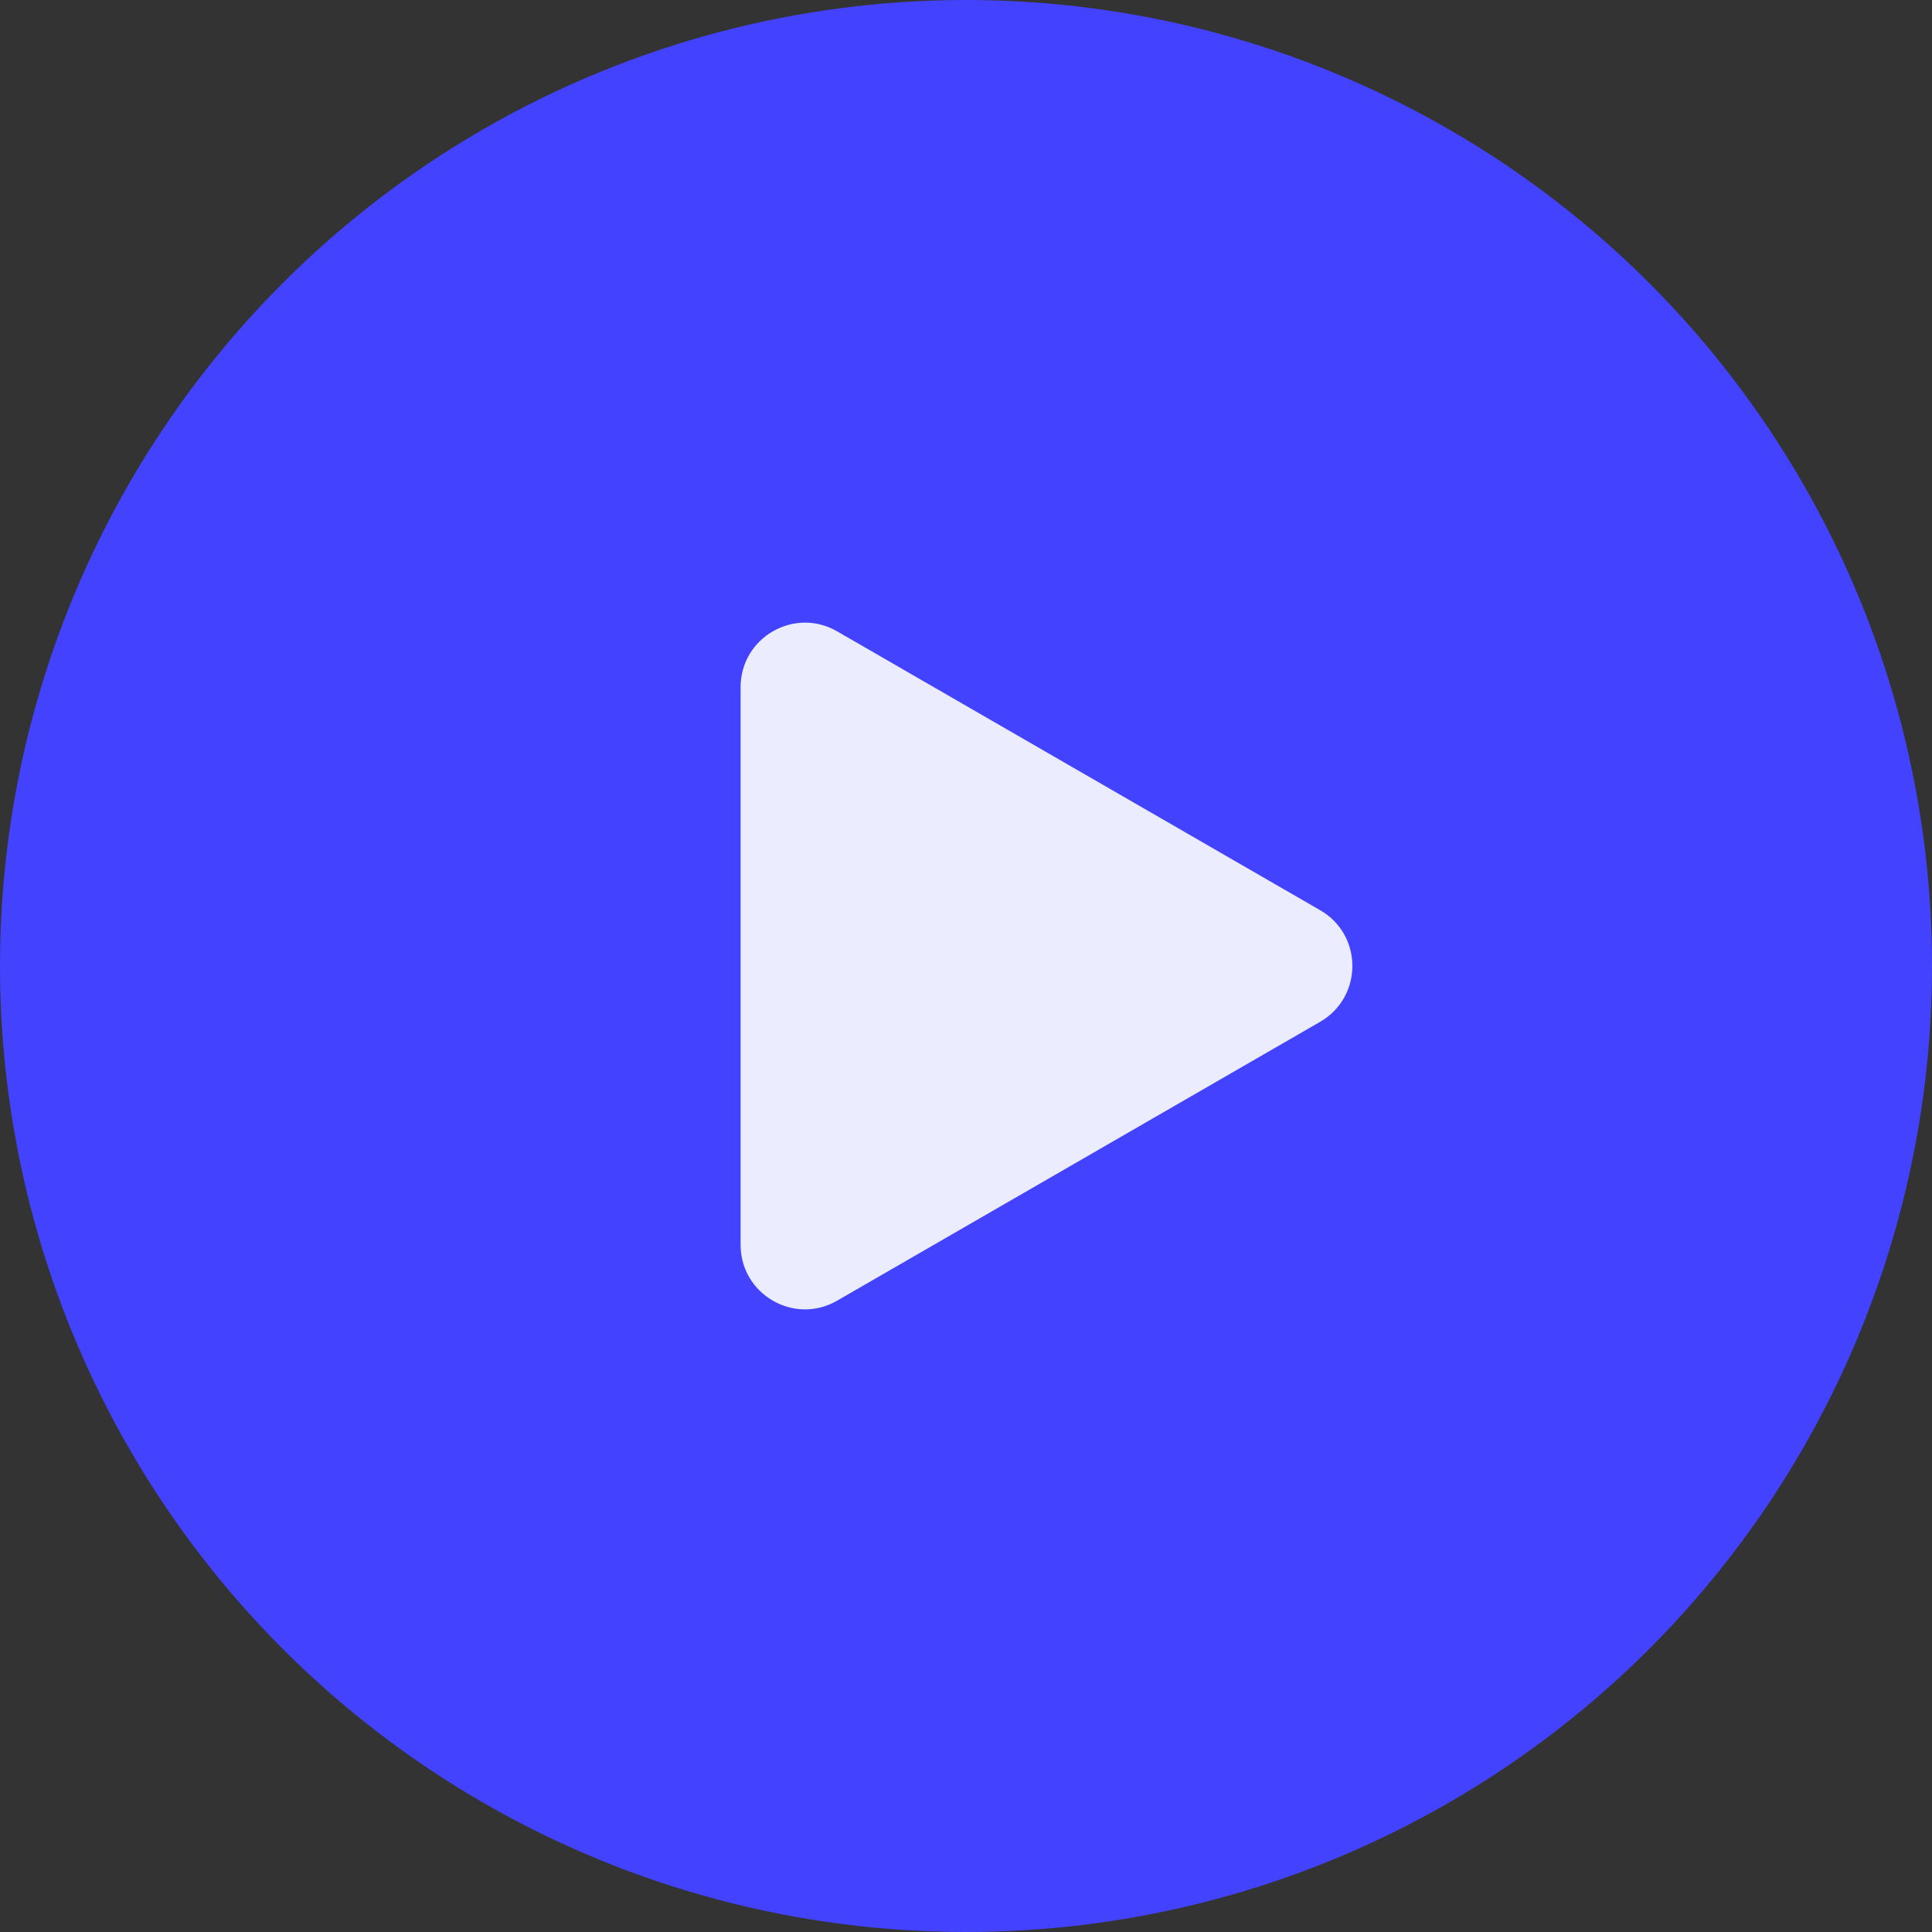
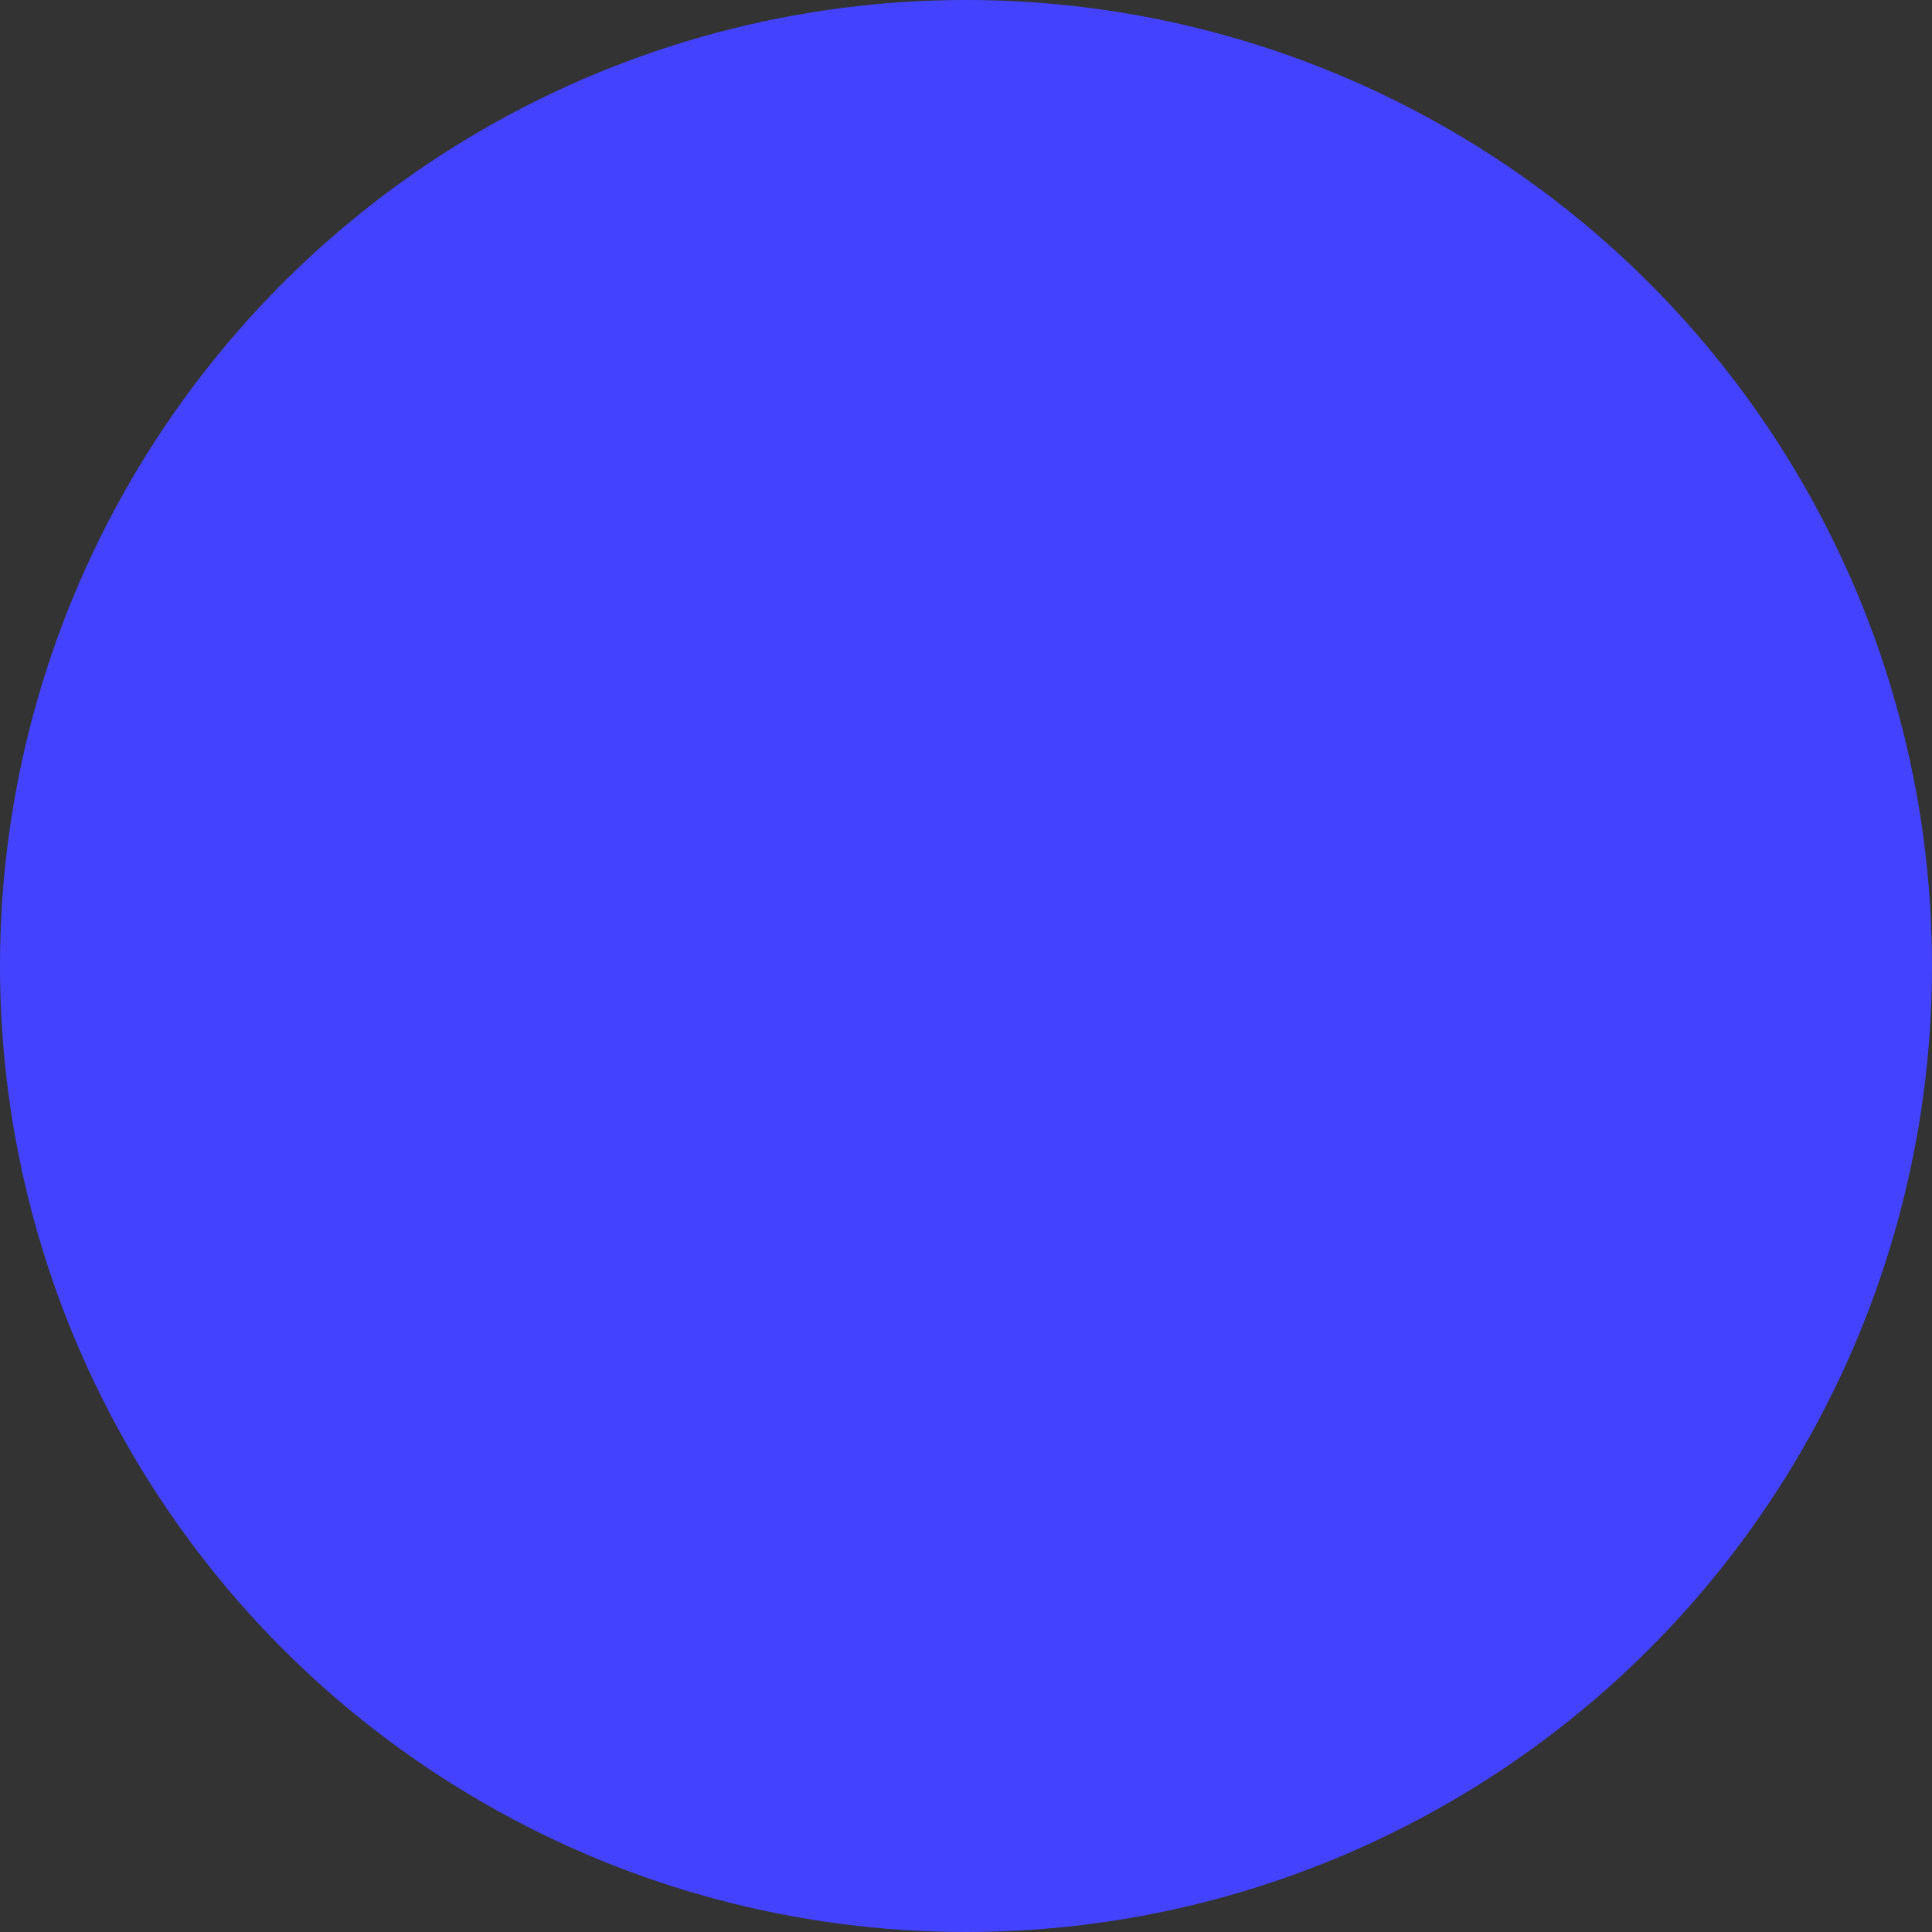
<svg xmlns="http://www.w3.org/2000/svg" viewBox="0 0 150 150">
  <rect x="0" y="0" width="150" height="150" fill="#333333" stroke="none" />
  <circle cx="75" cy="75" fill="#4343ff" r="75" />
-   <path d="m102.5 79.33c3.33-1.93 3.33-6.74 0-8.66l-37.5-21.65c-3.33-1.93-7.5.48-7.5 4.33v43.3c0 3.85 4.17 6.26 7.5 4.33z" fill="#ececff" />
</svg>